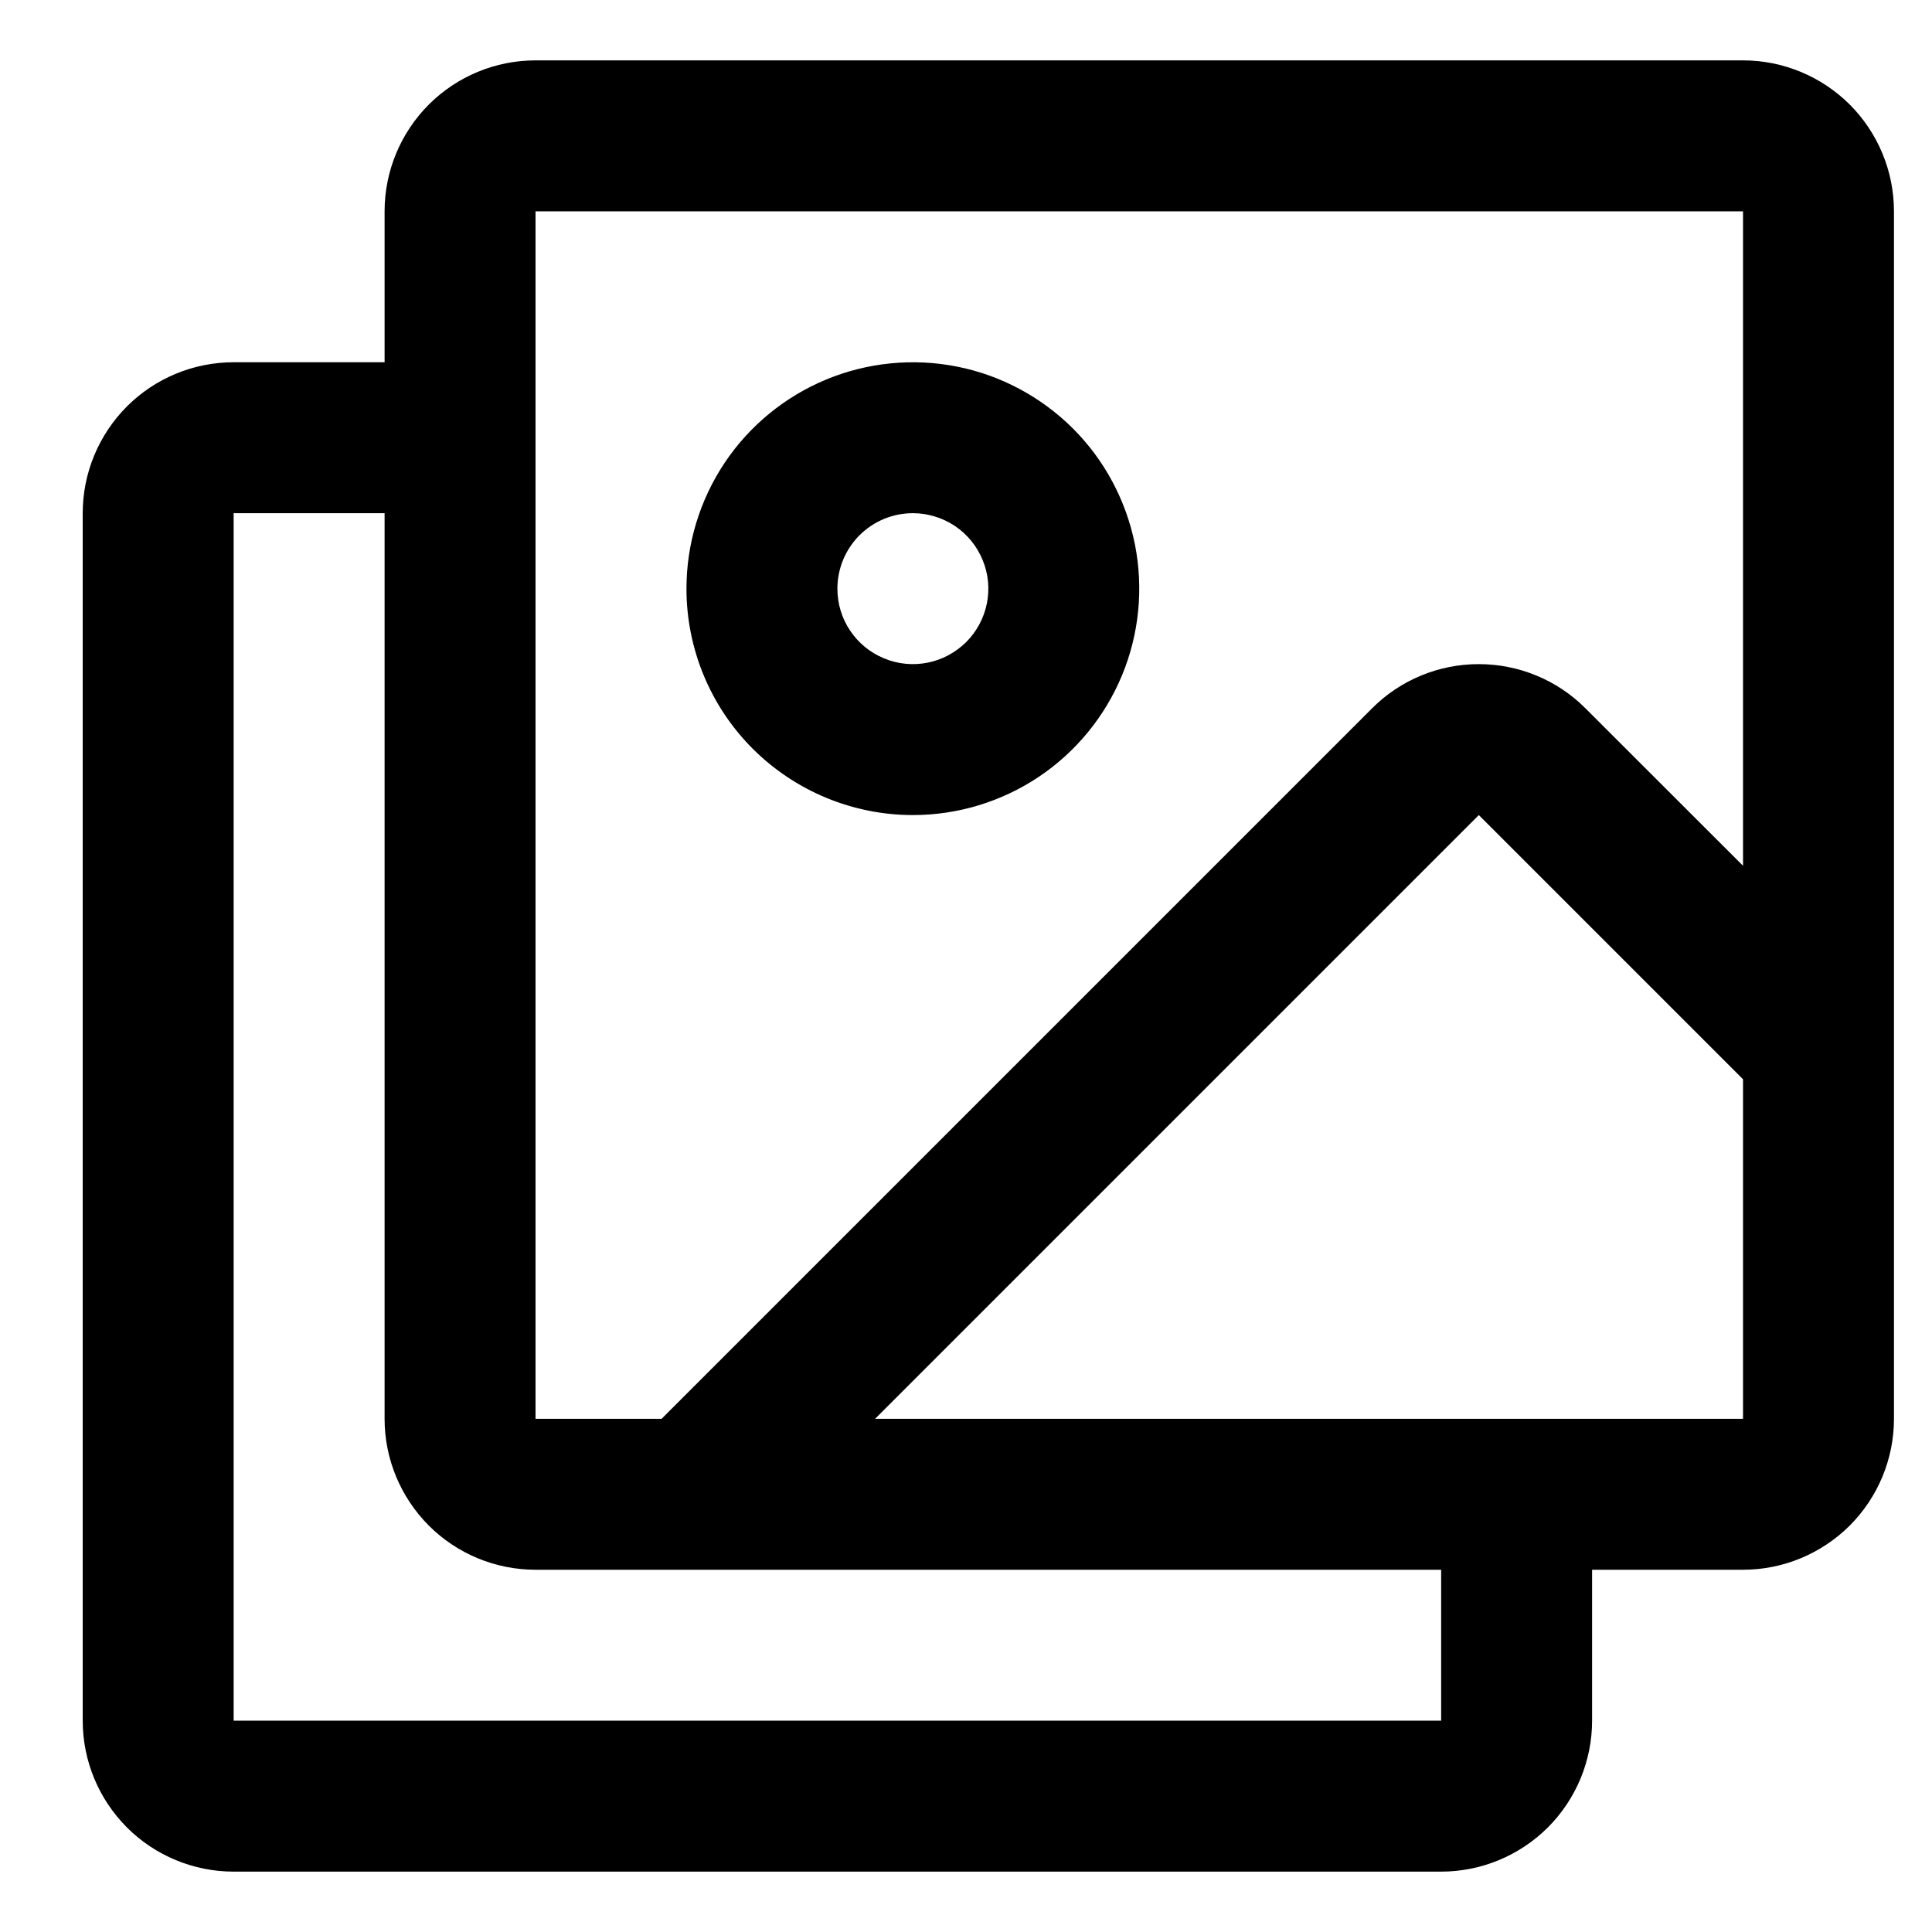
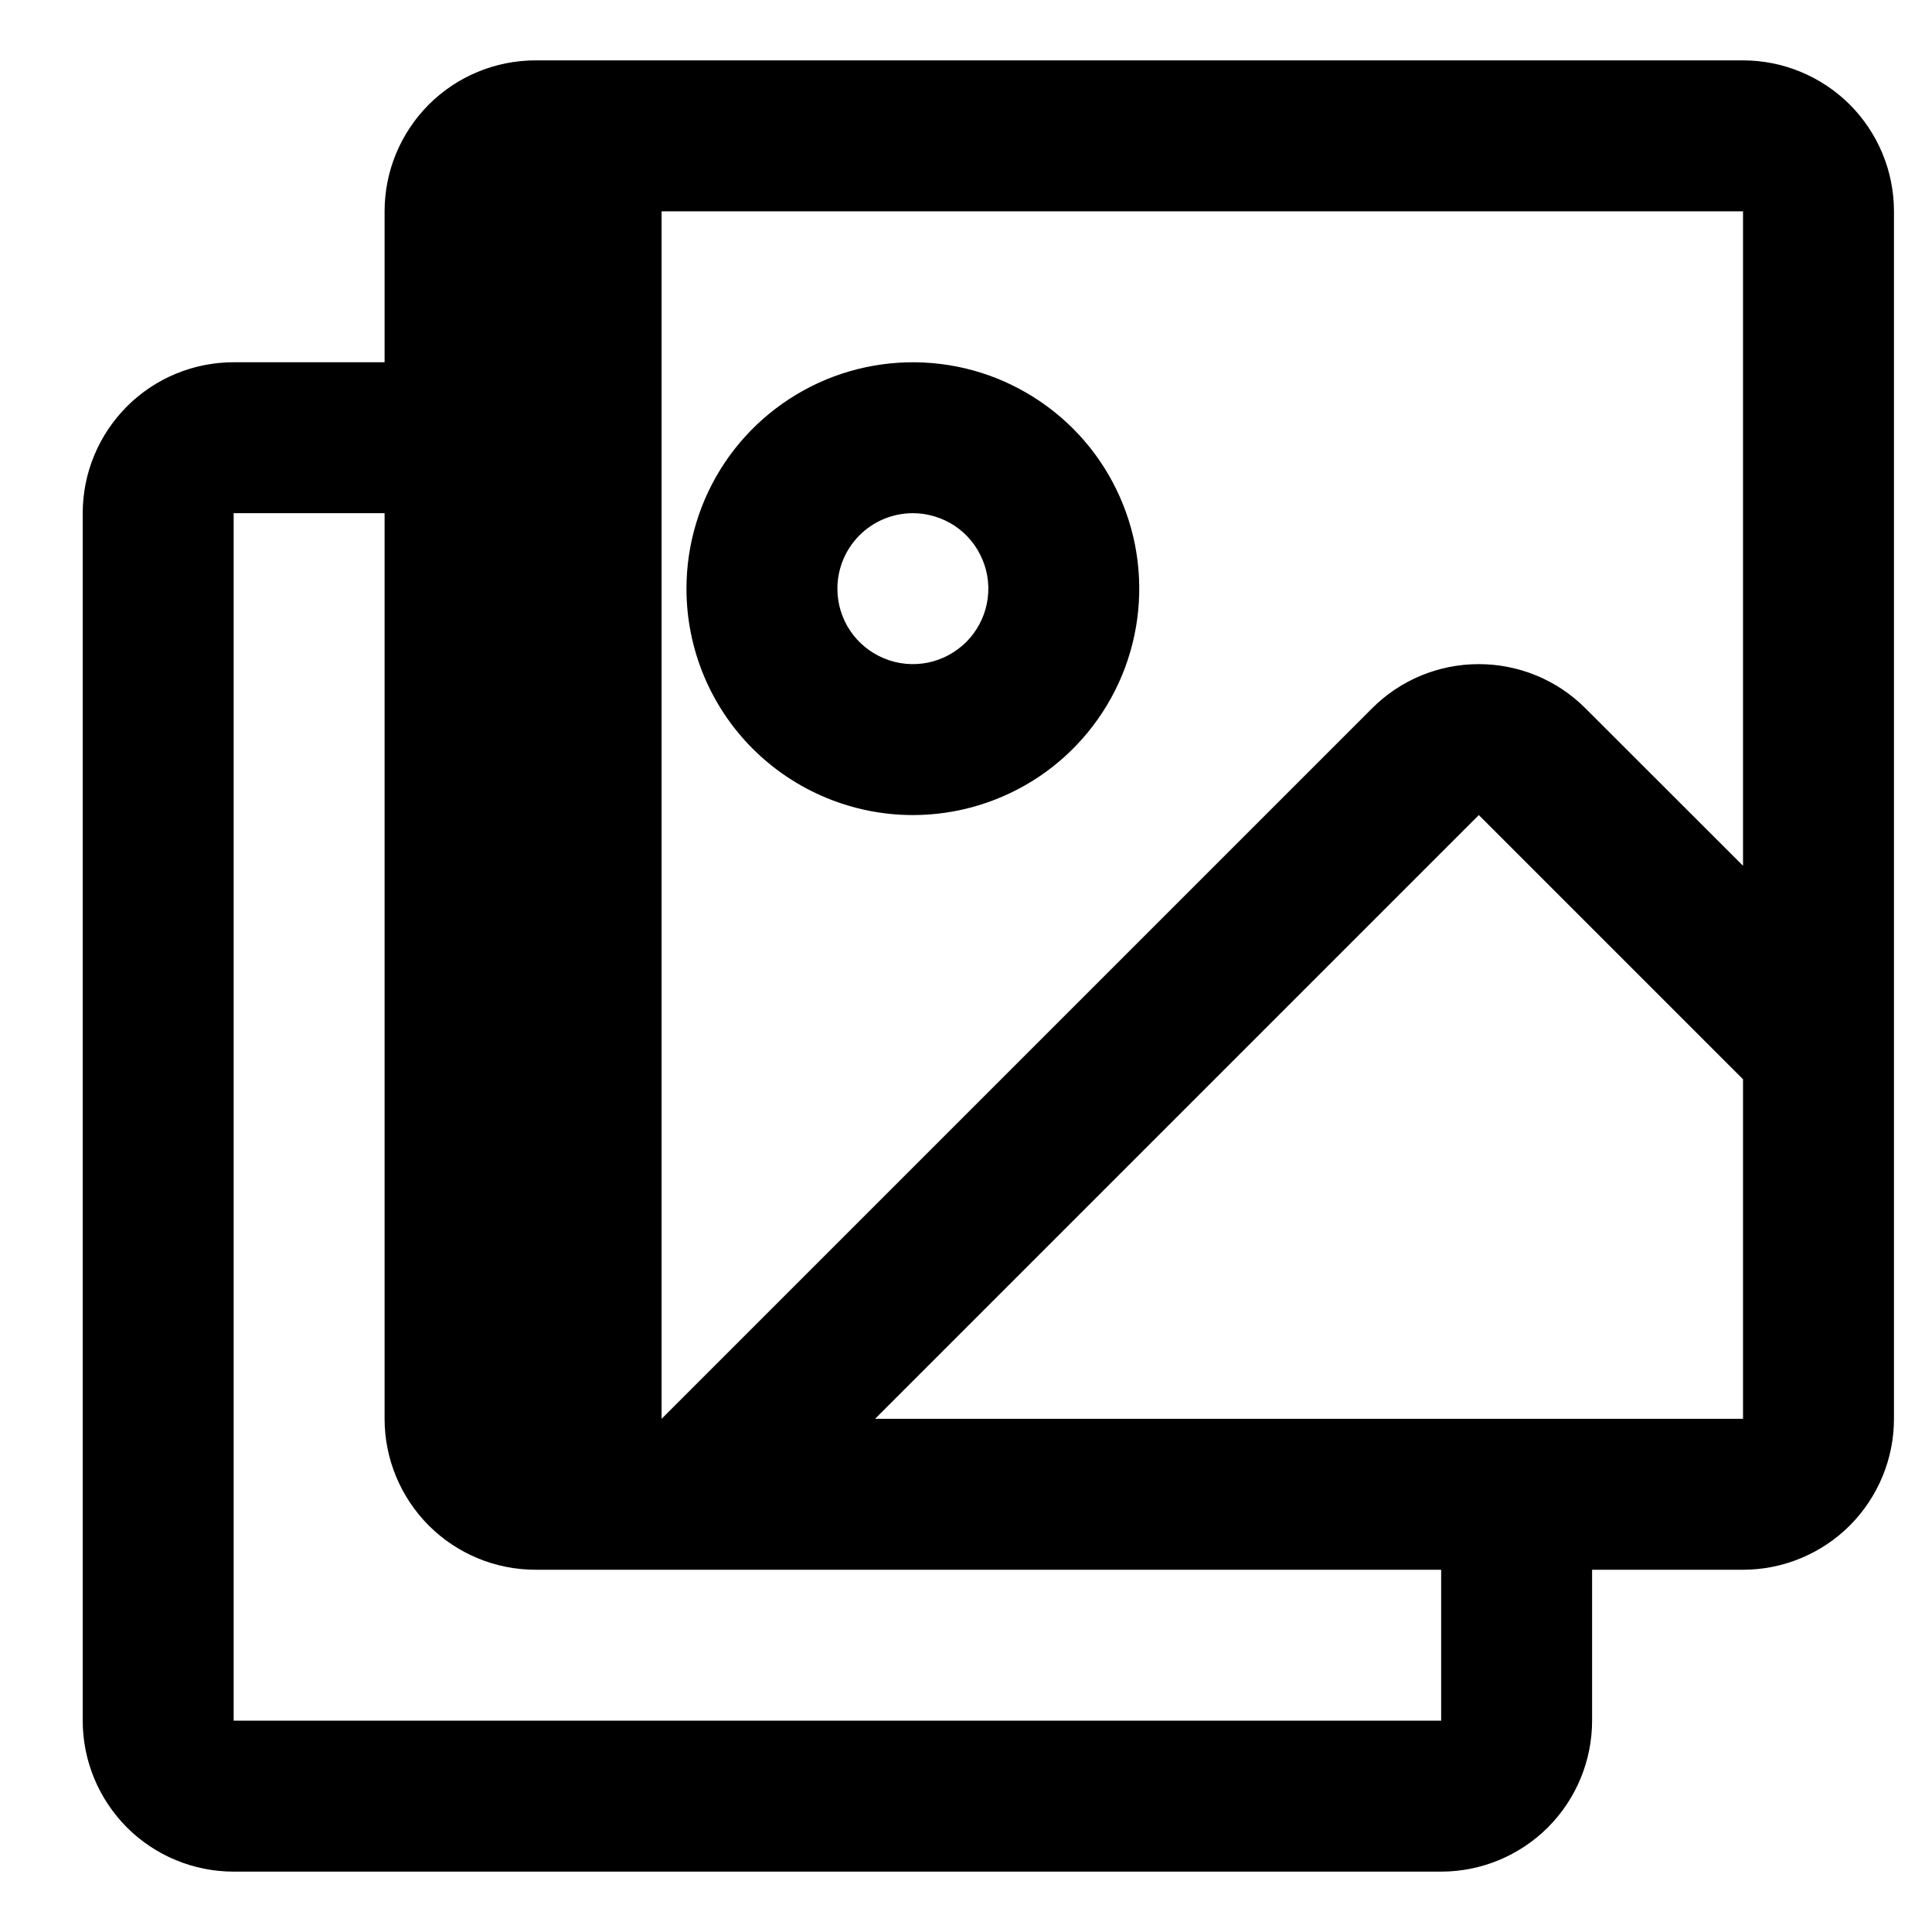
<svg xmlns="http://www.w3.org/2000/svg" width="16" height="16" viewBox="0 0 16 16" fill="none">
-   <path d="M14.435 0.5H4.435C4.103 0.5 3.785 0.632 3.551 0.866C3.317 1.101 3.185 1.418 3.185 1.75V3H1.935C1.603 3 1.285 3.132 1.051 3.366C0.817 3.601 0.685 3.918 0.685 4.25V14.25C0.685 14.582 0.817 14.899 1.051 15.134C1.285 15.368 1.603 15.5 1.935 15.5H11.935C12.266 15.5 12.584 15.368 12.819 15.134C13.053 14.899 13.185 14.582 13.185 14.25V13H14.435C14.766 13 15.084 12.868 15.319 12.634C15.553 12.399 15.685 12.082 15.685 11.75V1.75C15.685 1.418 15.553 1.101 15.319 0.866C15.084 0.632 14.766 0.5 14.435 0.5ZM4.435 1.75H14.435V7.17L13.13 5.866C12.896 5.631 12.578 5.5 12.246 5.5C11.915 5.5 11.597 5.631 11.363 5.866L5.479 11.75H4.435V1.75ZM11.935 14.25H1.935V4.25H3.185V11.75C3.185 12.082 3.317 12.399 3.551 12.634C3.785 12.868 4.103 13 4.435 13H11.935V14.25ZM14.435 11.75H7.247L12.247 6.75L14.435 8.938V11.75ZM7.56 6.75C7.931 6.75 8.293 6.64 8.602 6.434C8.91 6.228 9.15 5.935 9.292 5.593C9.434 5.25 9.471 4.873 9.399 4.509C9.326 4.145 9.148 3.811 8.886 3.549C8.623 3.287 8.289 3.108 7.926 3.036C7.562 2.964 7.185 3.001 6.842 3.143C6.5 3.285 6.207 3.525 6.001 3.833C5.795 4.142 5.685 4.504 5.685 4.875C5.685 5.372 5.882 5.849 6.234 6.201C6.586 6.552 7.063 6.75 7.56 6.75ZM7.56 4.25C7.683 4.25 7.804 4.287 7.907 4.355C8.01 4.424 8.09 4.522 8.137 4.636C8.185 4.75 8.197 4.876 8.173 4.997C8.149 5.118 8.089 5.23 8.002 5.317C7.914 5.404 7.803 5.464 7.682 5.488C7.561 5.512 7.435 5.5 7.321 5.452C7.206 5.405 7.109 5.325 7.04 5.222C6.971 5.119 6.935 4.999 6.935 4.875C6.935 4.709 7.001 4.55 7.118 4.433C7.235 4.316 7.394 4.25 7.56 4.25Z" fill="black" />
+   <path d="M14.435 0.5H4.435C4.103 0.5 3.785 0.632 3.551 0.866C3.317 1.101 3.185 1.418 3.185 1.75V3H1.935C1.603 3 1.285 3.132 1.051 3.366C0.817 3.601 0.685 3.918 0.685 4.25V14.25C0.685 14.582 0.817 14.899 1.051 15.134C1.285 15.368 1.603 15.5 1.935 15.5H11.935C12.266 15.5 12.584 15.368 12.819 15.134C13.053 14.899 13.185 14.582 13.185 14.25V13H14.435C14.766 13 15.084 12.868 15.319 12.634C15.553 12.399 15.685 12.082 15.685 11.75V1.75C15.685 1.418 15.553 1.101 15.319 0.866C15.084 0.632 14.766 0.5 14.435 0.5ZM4.435 1.75H14.435V7.17L13.13 5.866C12.896 5.631 12.578 5.5 12.246 5.5C11.915 5.5 11.597 5.631 11.363 5.866L5.479 11.75V1.75ZM11.935 14.25H1.935V4.25H3.185V11.75C3.185 12.082 3.317 12.399 3.551 12.634C3.785 12.868 4.103 13 4.435 13H11.935V14.25ZM14.435 11.75H7.247L12.247 6.75L14.435 8.938V11.75ZM7.56 6.75C7.931 6.75 8.293 6.64 8.602 6.434C8.91 6.228 9.15 5.935 9.292 5.593C9.434 5.25 9.471 4.873 9.399 4.509C9.326 4.145 9.148 3.811 8.886 3.549C8.623 3.287 8.289 3.108 7.926 3.036C7.562 2.964 7.185 3.001 6.842 3.143C6.5 3.285 6.207 3.525 6.001 3.833C5.795 4.142 5.685 4.504 5.685 4.875C5.685 5.372 5.882 5.849 6.234 6.201C6.586 6.552 7.063 6.75 7.56 6.75ZM7.56 4.25C7.683 4.25 7.804 4.287 7.907 4.355C8.01 4.424 8.09 4.522 8.137 4.636C8.185 4.75 8.197 4.876 8.173 4.997C8.149 5.118 8.089 5.23 8.002 5.317C7.914 5.404 7.803 5.464 7.682 5.488C7.561 5.512 7.435 5.5 7.321 5.452C7.206 5.405 7.109 5.325 7.04 5.222C6.971 5.119 6.935 4.999 6.935 4.875C6.935 4.709 7.001 4.55 7.118 4.433C7.235 4.316 7.394 4.25 7.56 4.25Z" fill="black" />
</svg>